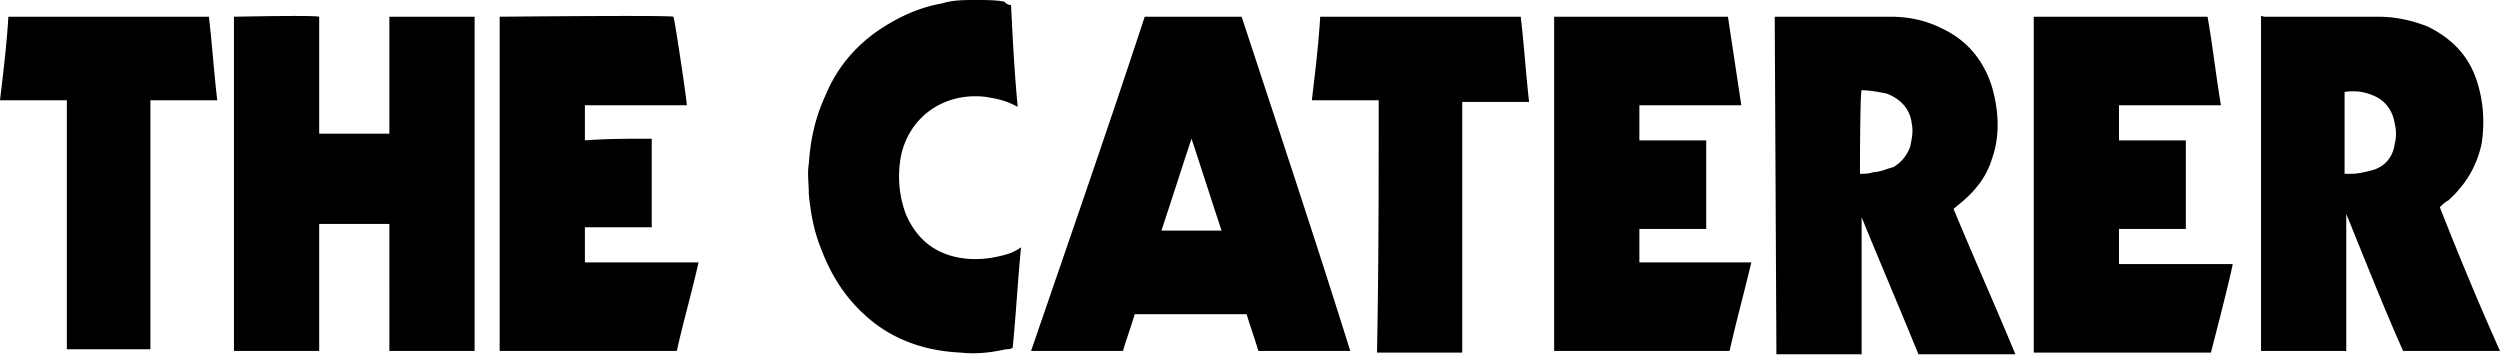
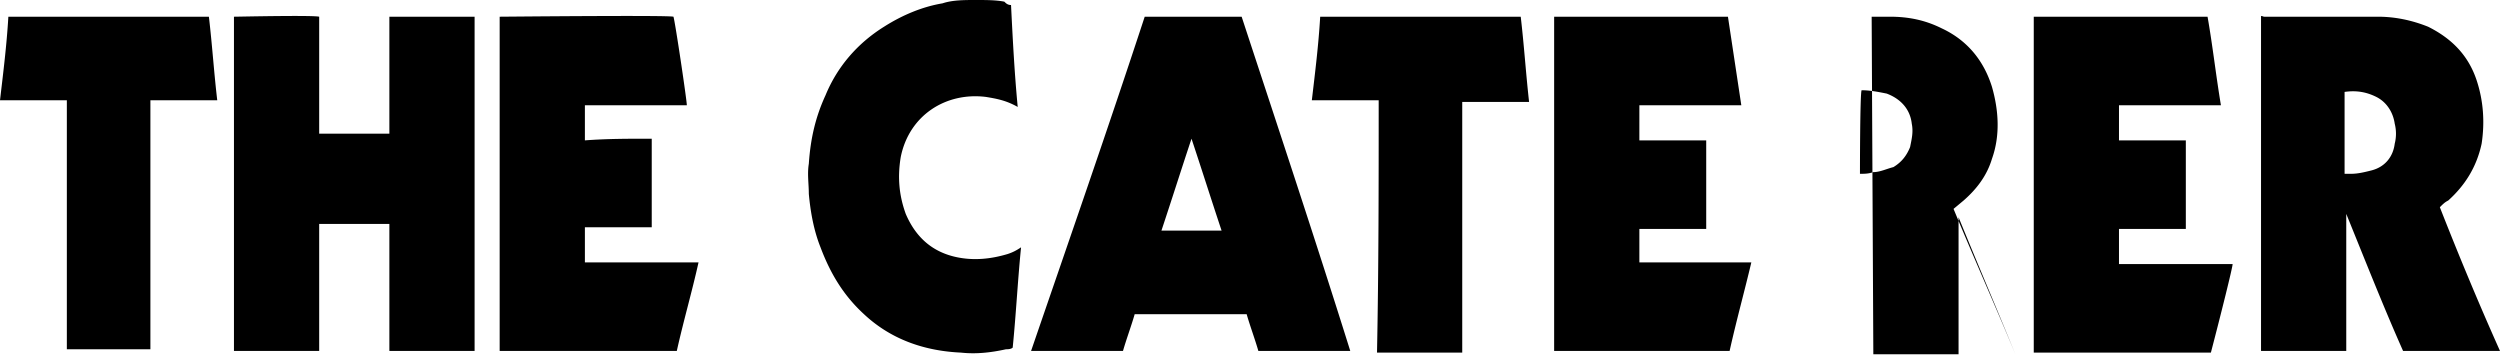
<svg xmlns="http://www.w3.org/2000/svg" width="1000" height="142" fill="none">
-   <path d="M457.888 6.684h38.77c14.706 44.787 29.412 88.904 43.449 133.69h-36.765c-1.337-4.679-3.342-10.026-4.679-14.706h-44.786c-1.337 4.68-3.342 10.027-4.679 14.706h-36.765c15.374-44.786 30.749-88.903 45.455-133.69zm6.684 85.562h24.064c-4.01-12.032-8.021-24.733-12.032-36.765-4.01 12.032-8.021 24.733-12.032 36.765zM1000 140.374h-38.77c-8.021-18.048-15.374-36.764-22.727-54.813v54.813h-34.091V6.684c0-.668.668 0 1.337 0h45.454c6.685 0 13.369 1.337 20.054 4.011 9.358 4.68 16.042 11.364 19.385 21.39 2.673 8.022 3.342 16.712 2.005 25.402-2.005 9.358-6.684 16.71-13.369 22.727-1.337.668-2.005 1.337-3.342 2.674 7.353 18.716 15.374 38.101 24.064 57.486zm-61.497-70.855h2.005c2.674 0 5.348-.669 8.021-1.337 5.348-1.337 8.69-5.348 9.359-10.695a16.304 16.304 0 0 0 0-8.022c-.669-4.679-3.343-8.69-7.353-10.695-4.011-2.005-8.022-2.674-12.701-2.005v32.754h.669zM709.893 6.684h46.123c7.353 0 14.037 1.337 20.722 4.68 10.027 4.679 16.711 12.7 20.053 23.395 2.674 9.359 3.343 19.385 0 28.744-2.005 6.684-6.016 12.032-11.363 16.71l-4.011 3.343c8.021 19.385 16.711 38.77 24.733 58.155h-38.77c-7.353-18.048-15.375-36.764-22.728-54.813v54.813h-34.09l-.669-135.027zm34.091 62.835c2.005 0 3.342 0 5.348-.669 2.673 0 5.347-1.337 8.021-2.005 3.342-2.005 5.348-4.68 6.684-8.021.669-3.343 1.337-6.017.669-9.359-.669-6.016-4.679-10.027-10.027-12.032-3.342-.668-6.684-1.337-10.027-1.337-.668.669-.668 33.423-.668 33.423zm-88.235-27.407V56.15h26.738v35.428h-26.738v13.369h44.786c-2.674 11.363-6.016 23.395-8.69 35.427h-70.187V6.684h69.518l5.348 35.428h-40.775zM813.503 6.684h69.518c2.006 11.364 3.343 23.396 5.348 35.428h-40.775V56.15h26.738v35.428h-26.738v14.037h45.454c0 1.337-4.679 20.053-8.69 35.428h-70.855V6.684zM404.412 2.005c.668 13.37 1.337 26.738 2.674 40.776-4.68-2.674-8.69-3.343-12.701-4.01-16.043-2.006-30.749 7.352-34.091 24.063-1.337 8.022-.668 15.375 2.005 22.727 4.011 9.359 10.696 15.375 20.722 17.38 6.685 1.337 13.369.669 20.054-1.337 2.005-.668 3.342-1.337 5.347-2.674-1.336 13.369-2.005 26.738-3.342 40.107-.668.669-2.005.669-2.674.669-6.016 1.337-12.032 2.005-18.048 1.337-14.706-.669-28.075-5.348-38.77-15.375-8.021-7.353-13.369-16.042-17.379-26.738-2.674-6.684-4.011-14.037-4.68-21.39 0-4.01-.668-8.021 0-12.032.669-10.027 2.674-18.717 6.685-27.406 4.679-11.364 12.7-20.722 23.396-27.407 7.353-4.679 15.374-8.021 23.395-9.358C381.016 0 385.695 0 390.374 0c4.011 0 8.022 0 11.364.668.668.669 1.337 1.337 2.674 1.337zm147.059 38.102h-26.738c1.337-11.364 2.673-22.059 3.342-33.423h80.214c1.337 11.364 2.005 22.06 3.342 34.091h-26.738v100.268h-34.091c.669-34.091.669-66.845.669-100.936zM189.84 140.374h-34.091V89.572h-28.075v50.802H93.583V6.684c1.337 0 31.417-.668 34.091 0v46.792h28.075V6.684h34.091v133.69zm70.855-84.893V90.91h-26.738v14.038h45.455c-2.674 12.032-6.016 23.395-8.69 35.427h-70.856V6.684c1.337 0 67.514-.668 69.519 0 .668 2.006 5.348 33.423 5.348 35.428h-40.776V56.15c8.69-.669 17.38-.669 26.738-.669zM26.738 40.107H0C1.337 28.743 2.674 18.048 3.342 6.684h80.214c1.337 11.364 2.005 22.06 3.342 33.423H60.16v99.599H26.738v-99.6z" fill="#000" />
+   <path d="M457.888 6.684h38.77c14.706 44.787 29.412 88.904 43.449 133.69h-36.765c-1.337-4.679-3.342-10.026-4.679-14.706h-44.786c-1.337 4.68-3.342 10.027-4.679 14.706h-36.765c15.374-44.786 30.749-88.903 45.455-133.69zm6.684 85.562h24.064c-4.01-12.032-8.021-24.733-12.032-36.765-4.01 12.032-8.021 24.733-12.032 36.765zM1000 140.374h-38.77c-8.021-18.048-15.374-36.764-22.727-54.813v54.813h-34.091V6.684c0-.668.668 0 1.337 0h45.454c6.685 0 13.369 1.337 20.054 4.011 9.358 4.68 16.042 11.364 19.385 21.39 2.673 8.022 3.342 16.712 2.005 25.402-2.005 9.358-6.684 16.71-13.369 22.727-1.337.668-2.005 1.337-3.342 2.674 7.353 18.716 15.374 38.101 24.064 57.486zm-61.497-70.855h2.005c2.674 0 5.348-.669 8.021-1.337 5.348-1.337 8.69-5.348 9.359-10.695a16.304 16.304 0 0 0 0-8.022c-.669-4.679-3.343-8.69-7.353-10.695-4.011-2.005-8.022-2.674-12.701-2.005v32.754h.669zM709.893 6.684h46.123c7.353 0 14.037 1.337 20.722 4.68 10.027 4.679 16.711 12.7 20.053 23.395 2.674 9.359 3.343 19.385 0 28.744-2.005 6.684-6.016 12.032-11.363 16.71l-4.011 3.343c8.021 19.385 16.711 38.77 24.733 58.155c-7.353-18.048-15.375-36.764-22.728-54.813v54.813h-34.09l-.669-135.027zm34.091 62.835c2.005 0 3.342 0 5.348-.669 2.673 0 5.347-1.337 8.021-2.005 3.342-2.005 5.348-4.68 6.684-8.021.669-3.343 1.337-6.017.669-9.359-.669-6.016-4.679-10.027-10.027-12.032-3.342-.668-6.684-1.337-10.027-1.337-.668.669-.668 33.423-.668 33.423zm-88.235-27.407V56.15h26.738v35.428h-26.738v13.369h44.786c-2.674 11.363-6.016 23.395-8.69 35.427h-70.187V6.684h69.518l5.348 35.428h-40.775zM813.503 6.684h69.518c2.006 11.364 3.343 23.396 5.348 35.428h-40.775V56.15h26.738v35.428h-26.738v14.037h45.454c0 1.337-4.679 20.053-8.69 35.428h-70.855V6.684zM404.412 2.005c.668 13.37 1.337 26.738 2.674 40.776-4.68-2.674-8.69-3.343-12.701-4.01-16.043-2.006-30.749 7.352-34.091 24.063-1.337 8.022-.668 15.375 2.005 22.727 4.011 9.359 10.696 15.375 20.722 17.38 6.685 1.337 13.369.669 20.054-1.337 2.005-.668 3.342-1.337 5.347-2.674-1.336 13.369-2.005 26.738-3.342 40.107-.668.669-2.005.669-2.674.669-6.016 1.337-12.032 2.005-18.048 1.337-14.706-.669-28.075-5.348-38.77-15.375-8.021-7.353-13.369-16.042-17.379-26.738-2.674-6.684-4.011-14.037-4.68-21.39 0-4.01-.668-8.021 0-12.032.669-10.027 2.674-18.717 6.685-27.406 4.679-11.364 12.7-20.722 23.396-27.407 7.353-4.679 15.374-8.021 23.395-9.358C381.016 0 385.695 0 390.374 0c4.011 0 8.022 0 11.364.668.668.669 1.337 1.337 2.674 1.337zm147.059 38.102h-26.738c1.337-11.364 2.673-22.059 3.342-33.423h80.214c1.337 11.364 2.005 22.06 3.342 34.091h-26.738v100.268h-34.091c.669-34.091.669-66.845.669-100.936zM189.84 140.374h-34.091V89.572h-28.075v50.802H93.583V6.684c1.337 0 31.417-.668 34.091 0v46.792h28.075V6.684h34.091v133.69zm70.855-84.893V90.91h-26.738v14.038h45.455c-2.674 12.032-6.016 23.395-8.69 35.427h-70.856V6.684c1.337 0 67.514-.668 69.519 0 .668 2.006 5.348 33.423 5.348 35.428h-40.776V56.15c8.69-.669 17.38-.669 26.738-.669zM26.738 40.107H0C1.337 28.743 2.674 18.048 3.342 6.684h80.214c1.337 11.364 2.005 22.06 3.342 33.423H60.16v99.599H26.738v-99.6z" fill="#000" />
</svg>